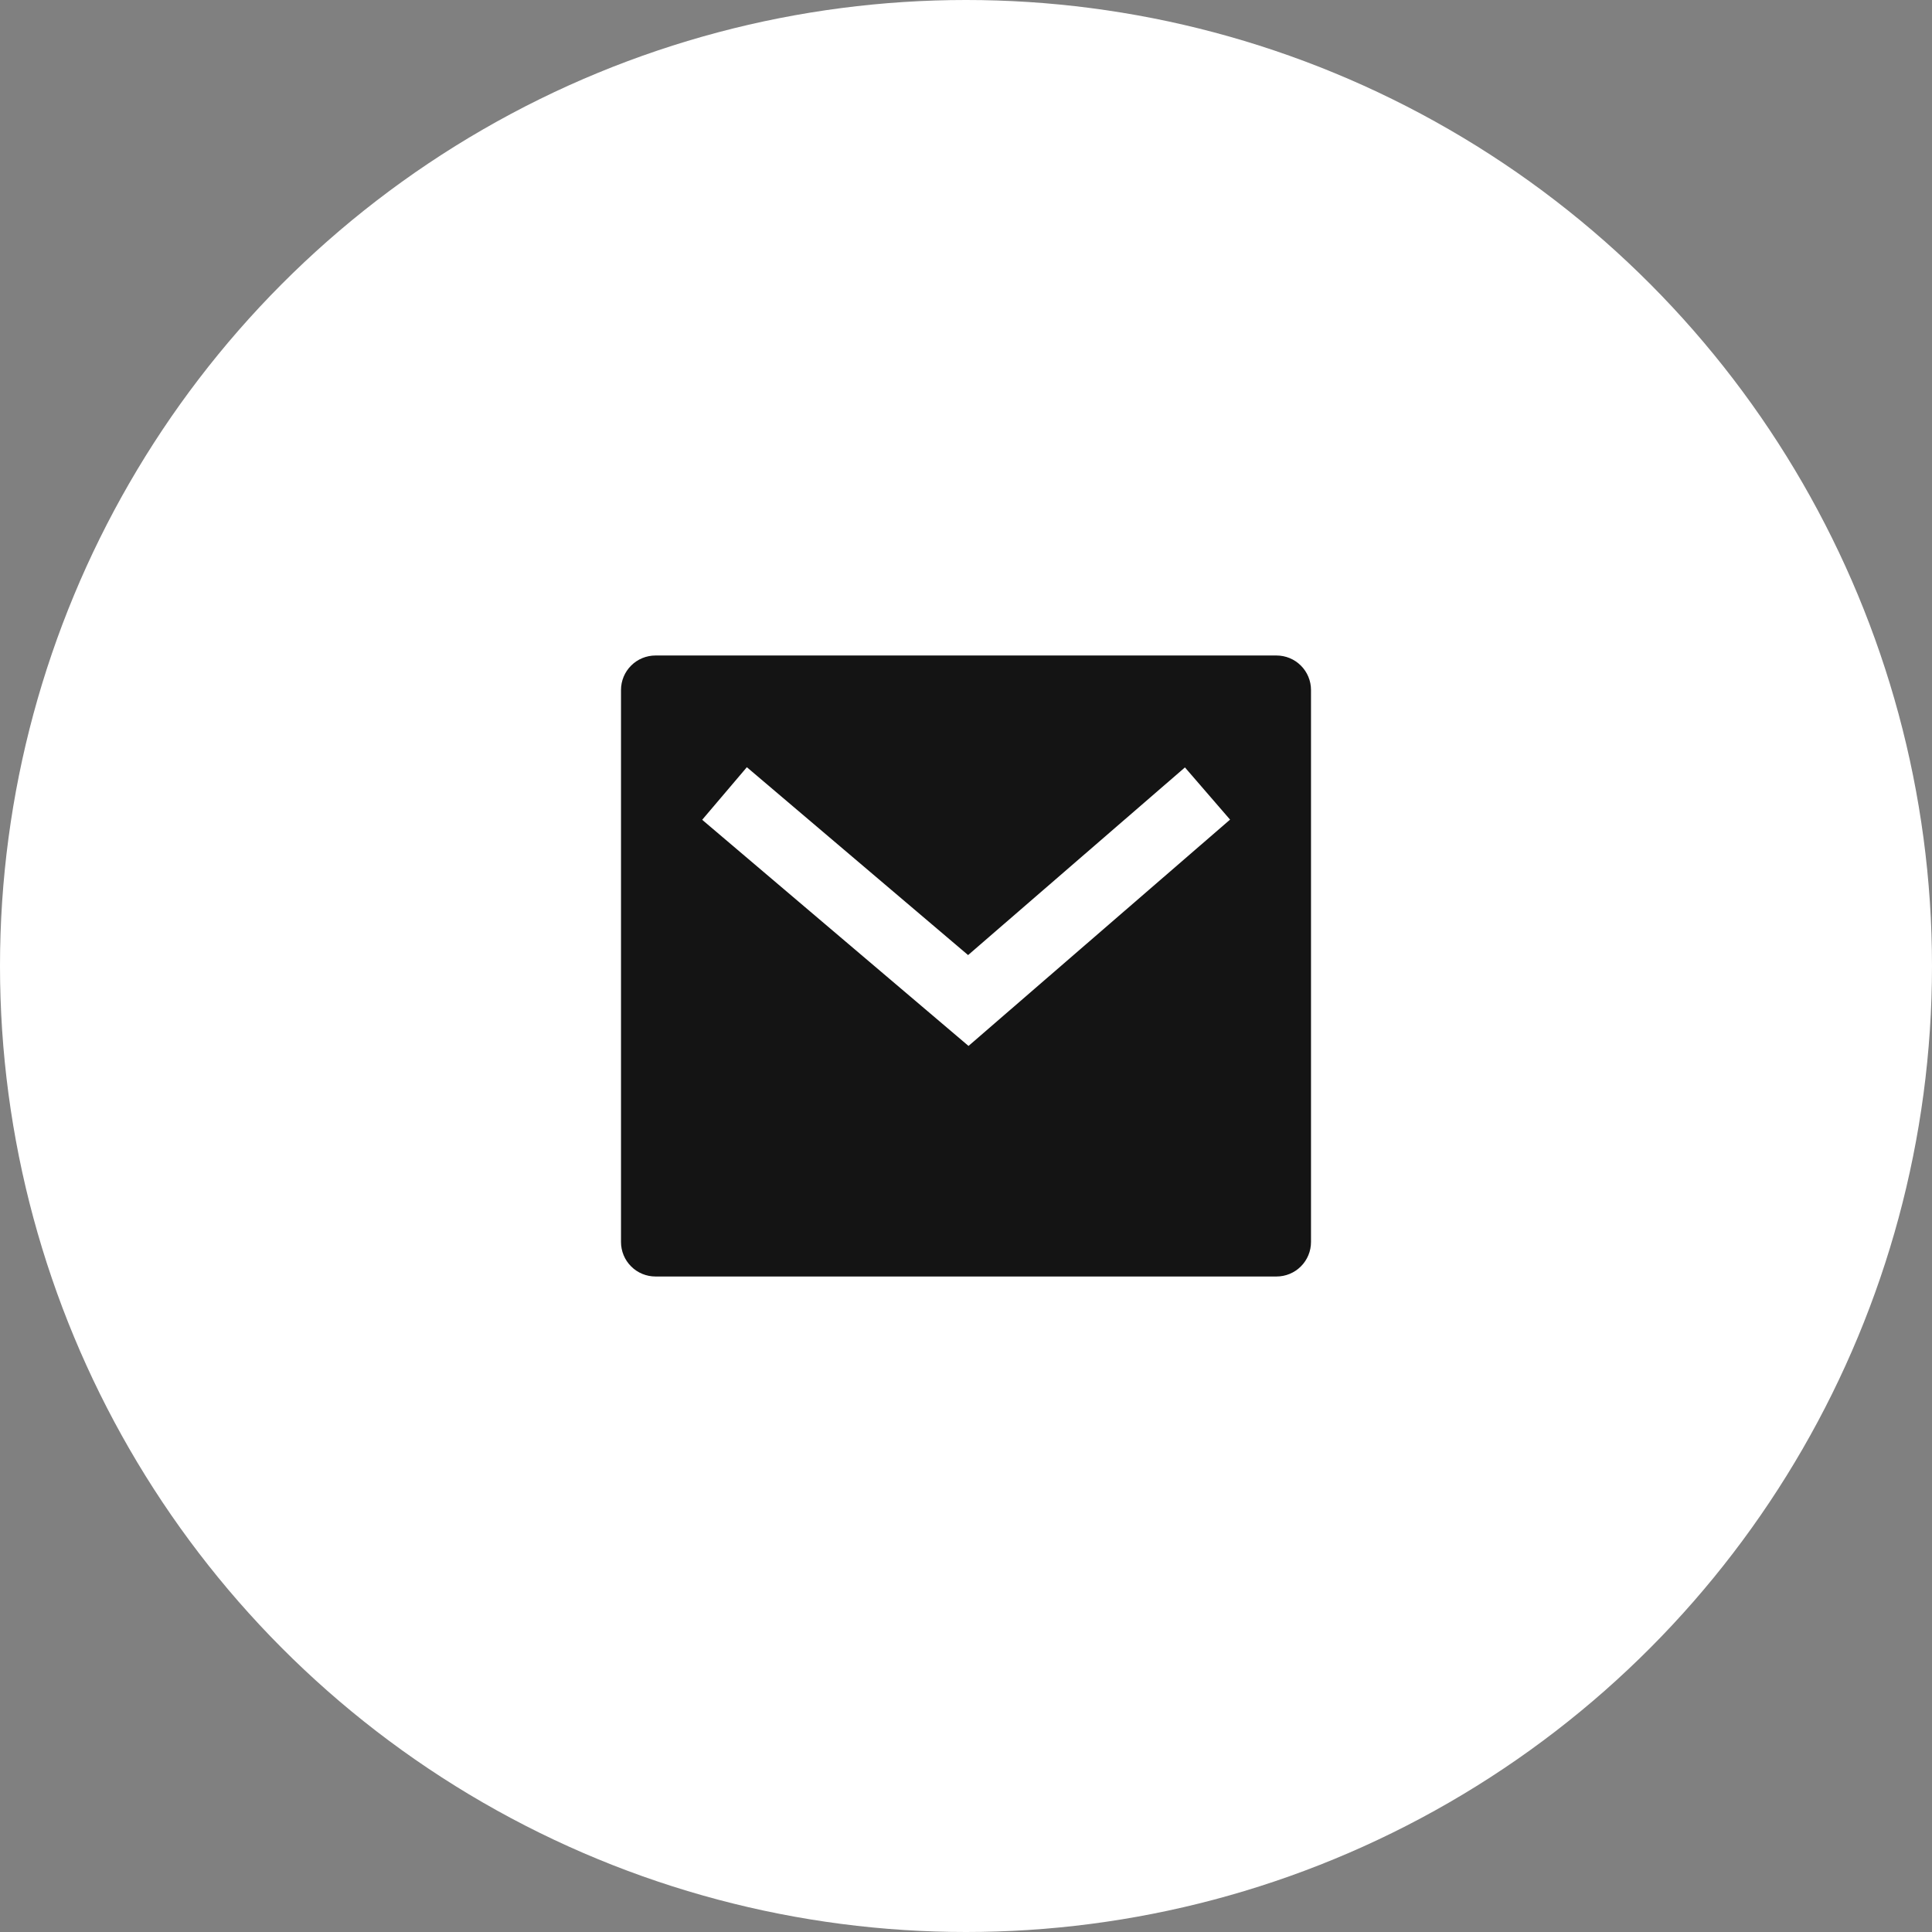
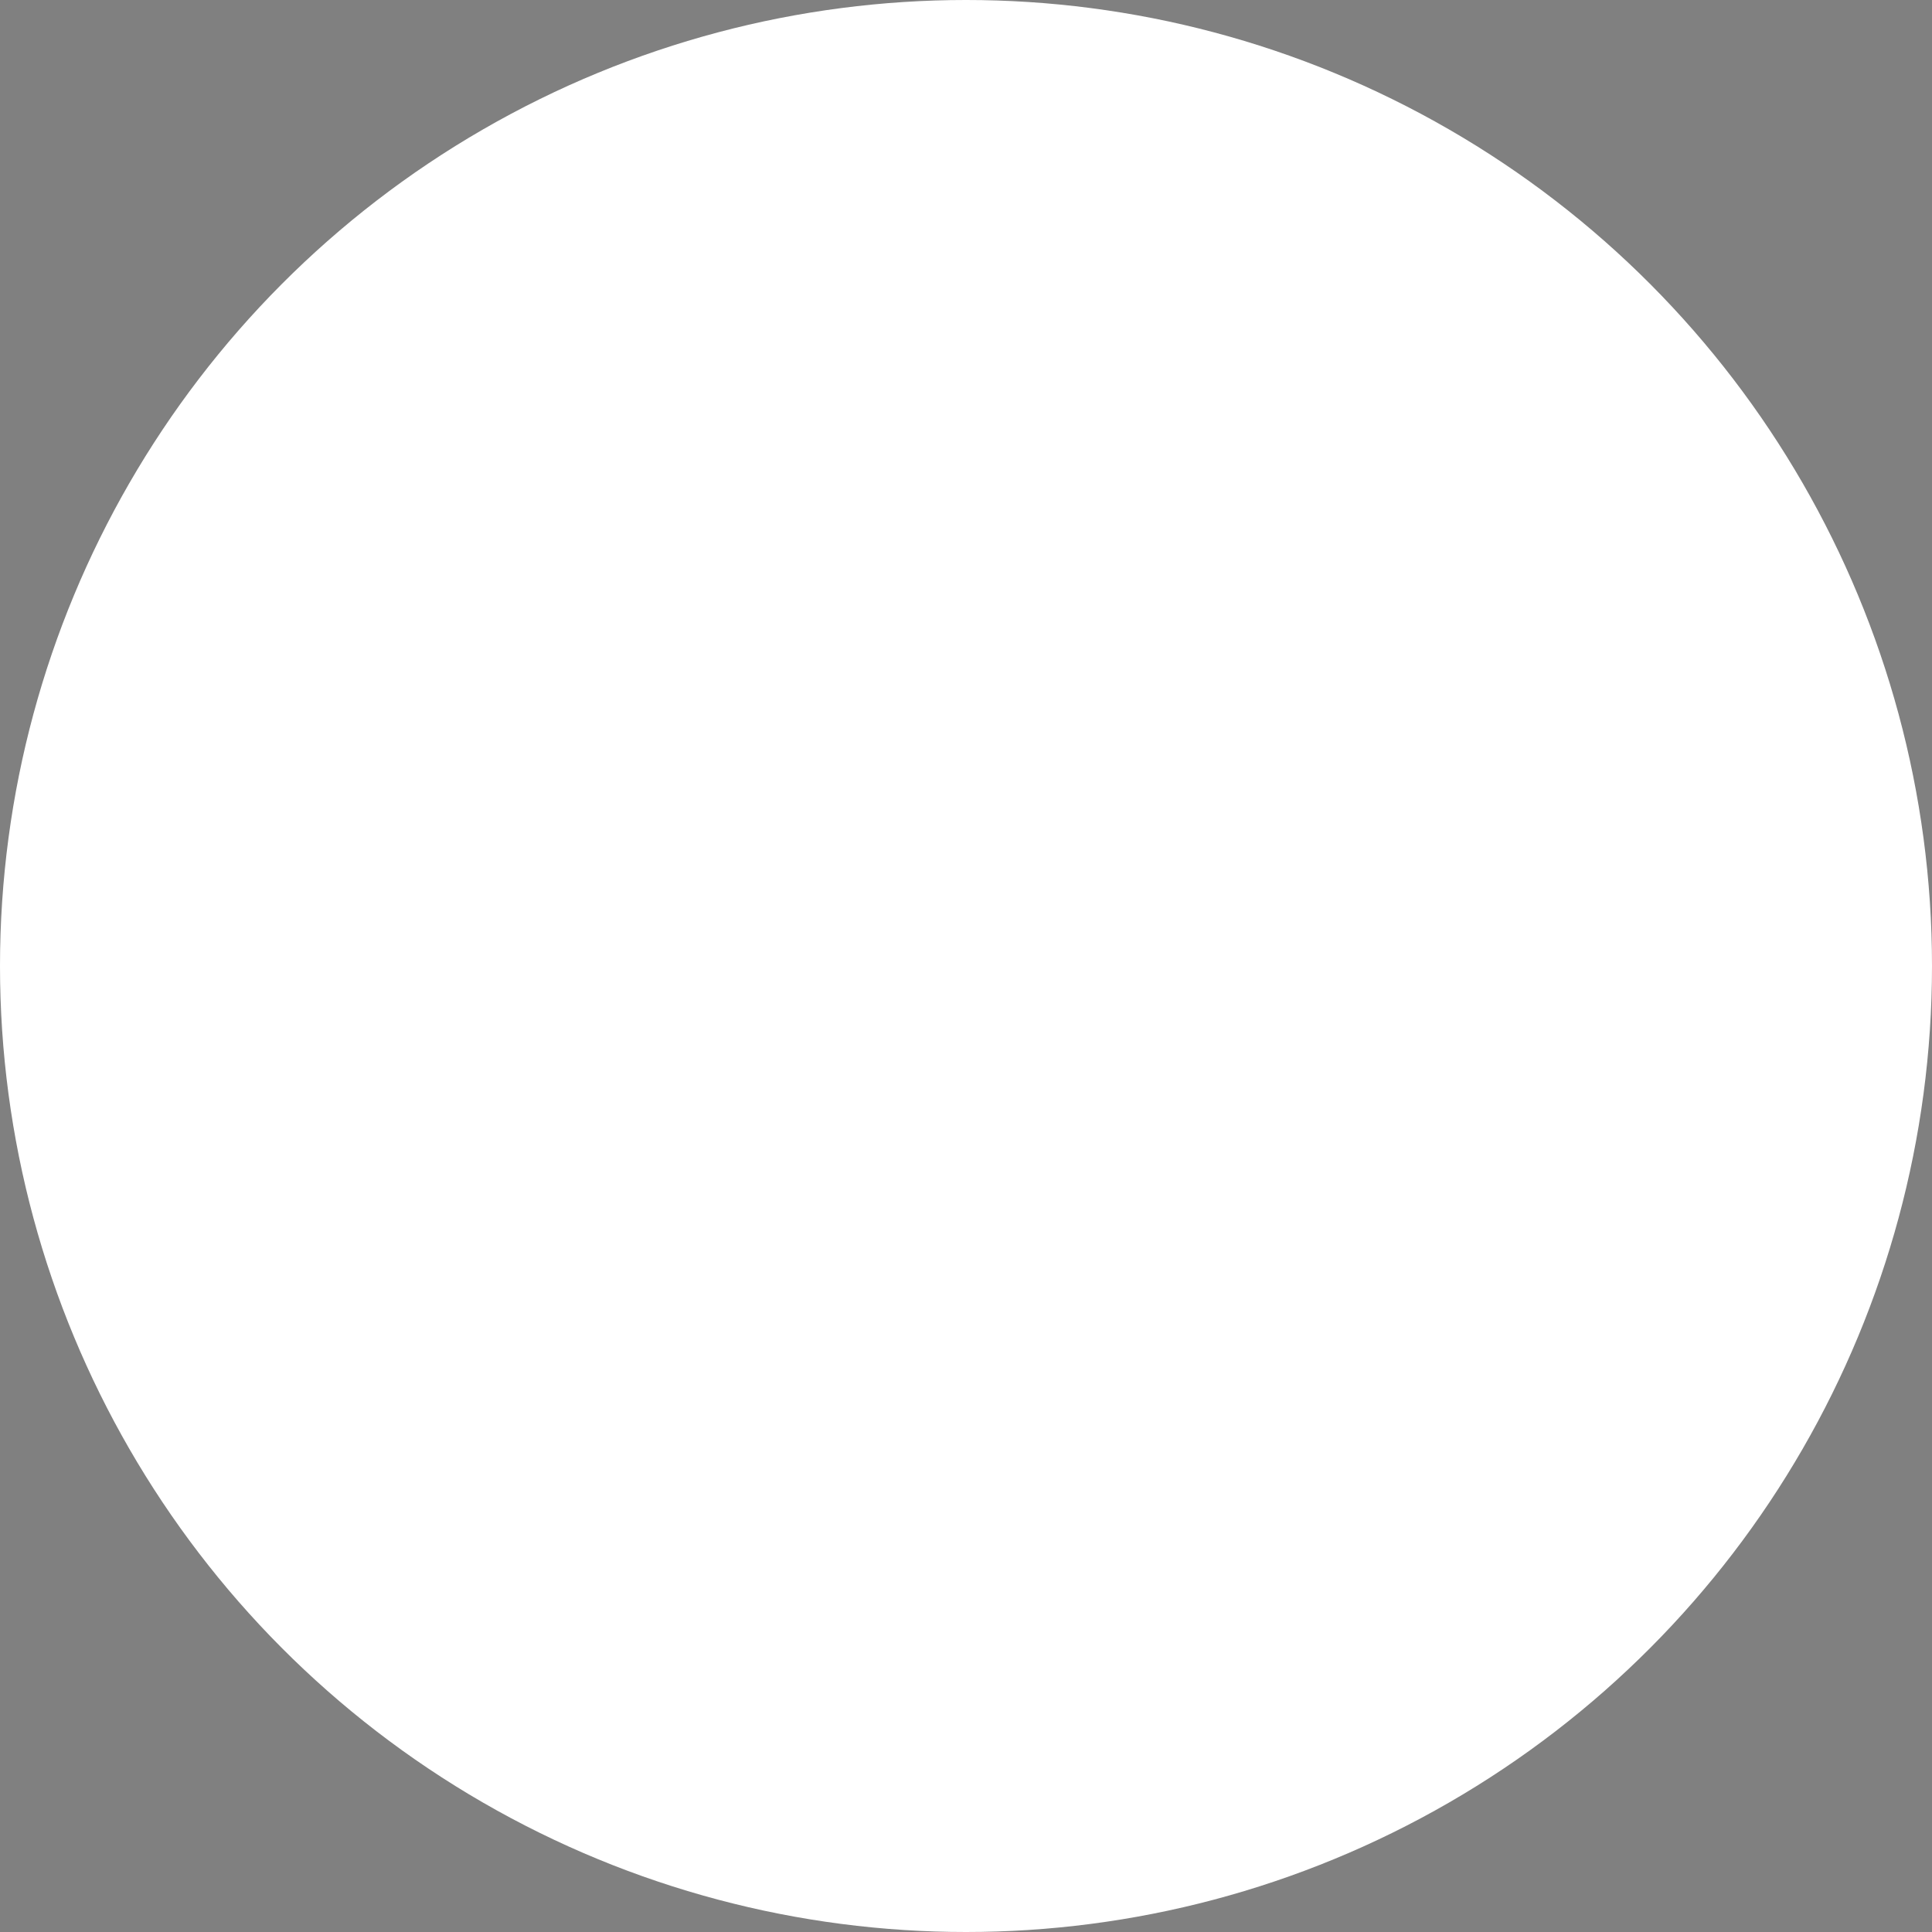
<svg xmlns="http://www.w3.org/2000/svg" width="56" height="56" viewBox="0 0 56 56" fill="none">
  <rect x="0" y="0" width="56" height="56" fill="#808080" stroke="none" />
  <circle cx="28" cy="28" r="28" fill="white" />
  <g clip-path="url(#clip0_89_220)">
-     <path d="M19 19H37C37.265 19 37.52 19.105 37.707 19.293C37.895 19.48 38 19.735 38 20V36C38 36.265 37.895 36.52 37.707 36.707C37.52 36.895 37.265 37 37 37H19C18.735 37 18.48 36.895 18.293 36.707C18.105 36.52 18 36.265 18 36V20C18 19.735 18.105 19.48 18.293 19.293C18.48 19.105 18.735 19 19 19ZM28.06 27.683L21.648 22.238L20.353 23.762L28.073 30.317L35.654 23.757L34.346 22.244L28.061 27.683H28.06Z" fill="#141414" />
-   </g>
+     </g>
  <defs>
    <clipPath id="clip0_89_220">
-       <rect width="24" height="24" fill="white" transform="translate(16 16)" />
-     </clipPath>
+       </clipPath>
  </defs>
</svg>